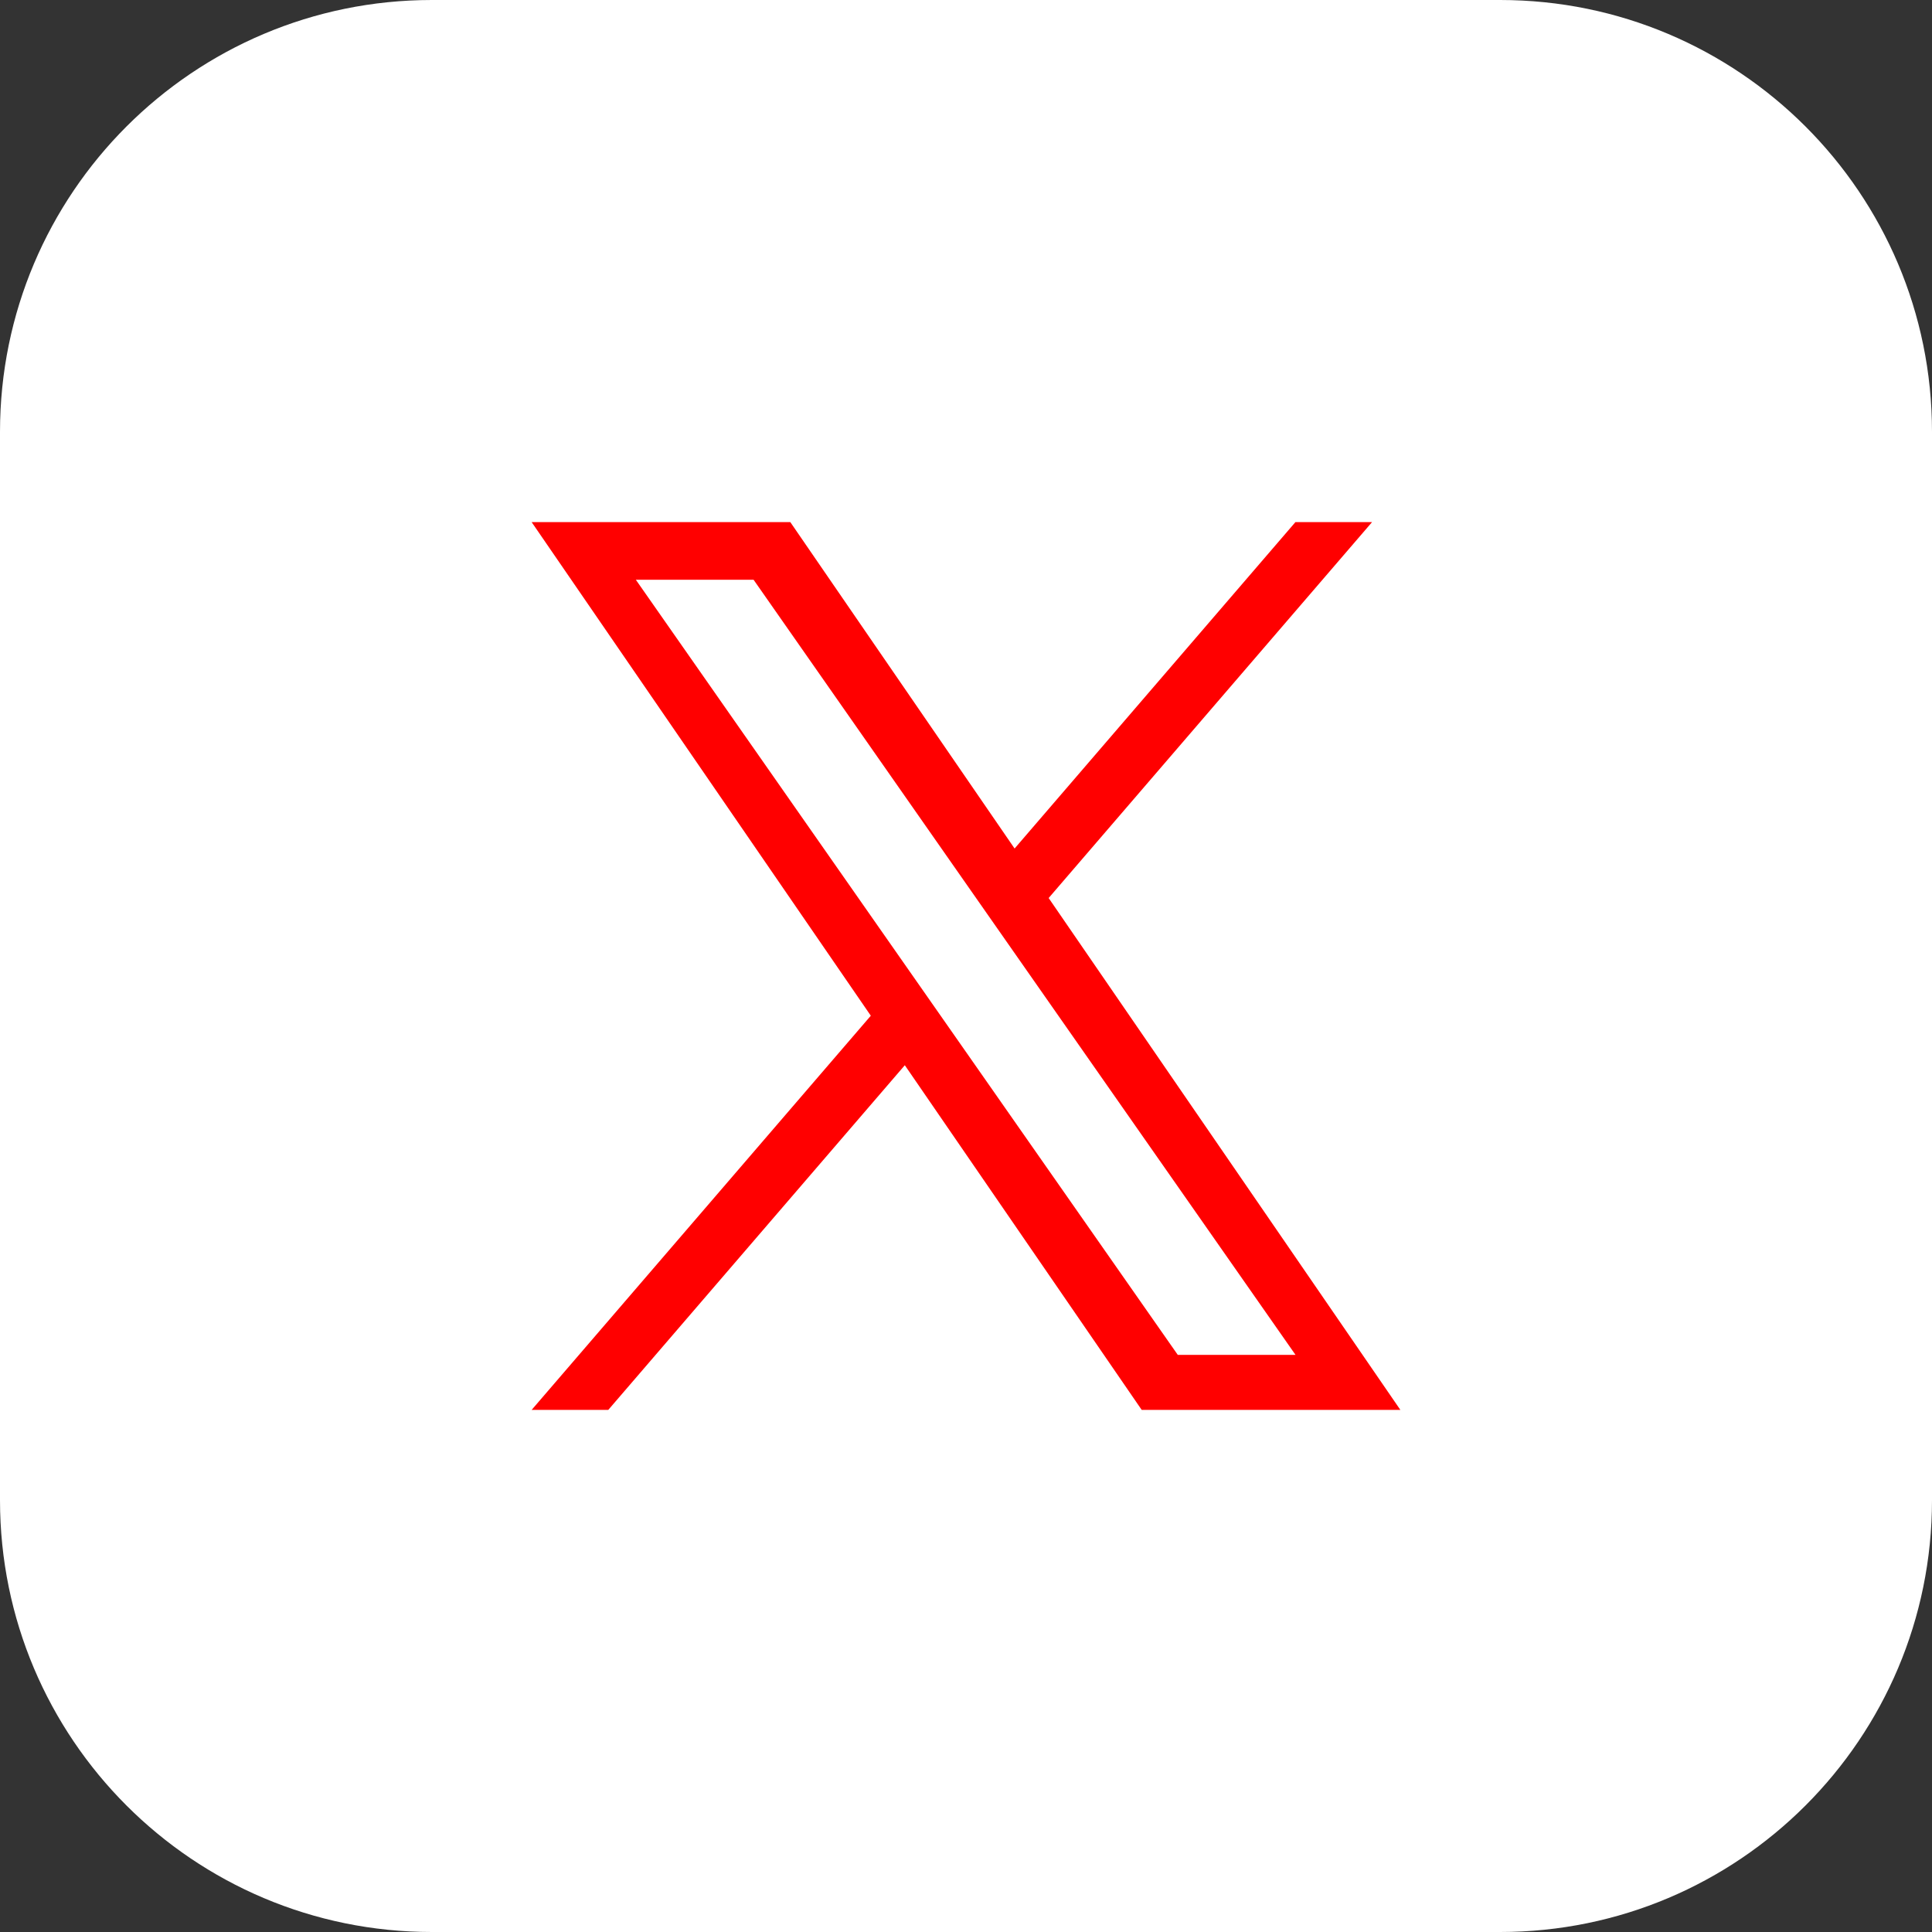
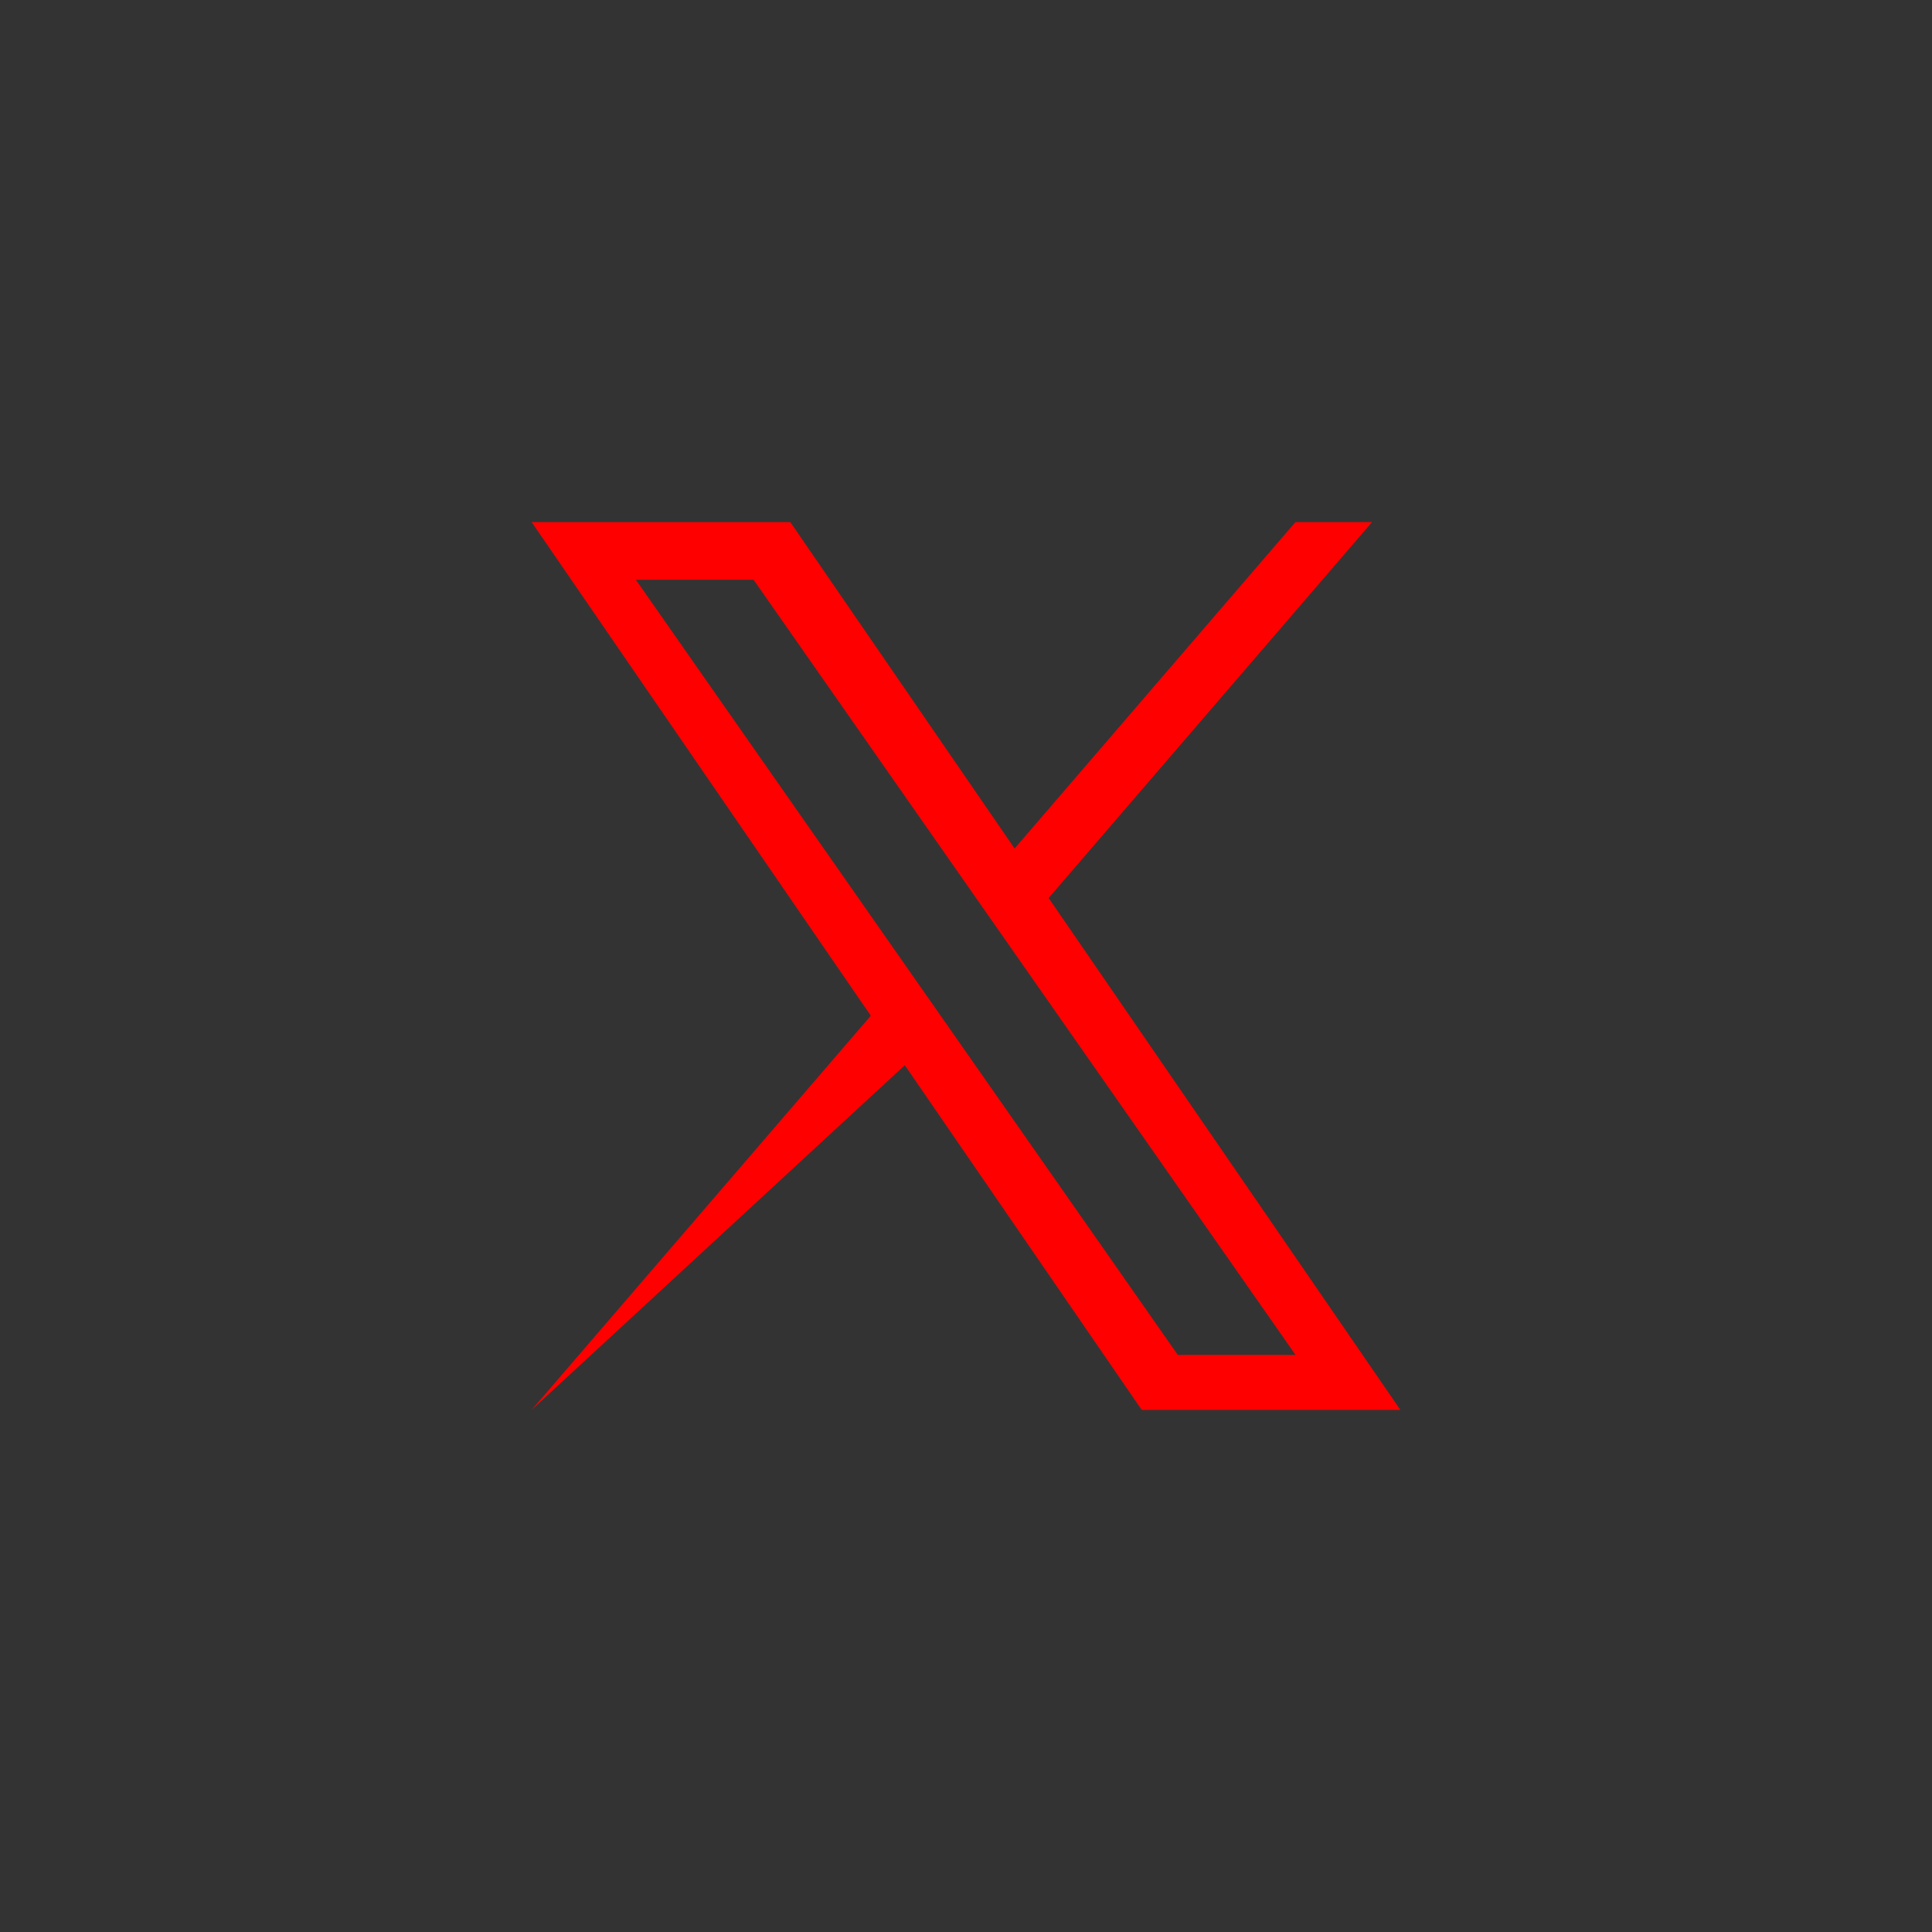
<svg xmlns="http://www.w3.org/2000/svg" height="100%" stroke-miterlimit="10" style="fill-rule:nonzero;clip-rule:evenodd;stroke-linecap:round;stroke-linejoin:round;" version="1.1" viewBox="0 0 37.89 37.89" width="100%" xml:space="preserve">
  <rect x="0" y="0" width="37.89" height="37.89" fill="#333333" stroke="none" />
  <defs />
  <g id="Calque-1">
    <g opacity="1">
-       <path d="M8.47 0L29.42 0C34.098 0 37.89 3.792 37.89 8.47L37.89 29.42C37.89 34.098 34.098 37.89 29.42 37.89L8.47 37.89C3.792 37.89 5.72872e-16 34.098 0 29.42L0 8.47C0 3.792 3.792 8.59307e-16 8.47 0Z" fill="#ffffff" fill-rule="nonzero" opacity="1" stroke="none" />
-       <path d="M8.85 25.29C10.68 26.47 12.86 27.15 15.2 27.15C22.89 27.15 27.23 20.66 26.97 14.83C27.78 14.25 28.48 13.52 29.04 12.69C28.3 13.02 27.5 13.24 26.66 13.34C27.51 12.83 28.17 12.02 28.48 11.05C27.68 11.52 26.79 11.87 25.85 12.06C25.09 11.25 24.02 10.75 22.83 10.75C20.16 10.75 18.19 13.24 18.8 15.84C15.36 15.67 12.31 14.02 10.26 11.51C9.17 13.37 9.7 15.81 11.54 17.04C10.86 17.02 10.22 16.83 9.66 16.52C9.62 18.44 10.99 20.23 12.98 20.63C12.4 20.79 11.76 20.82 11.11 20.7C11.64 22.35 13.17 23.54 14.98 23.58C13.24 24.94 11.05 25.55 8.85 25.29Z" fill="#ff0000" fill-rule="nonzero" opacity="0" stroke="none" />
-     </g>
-     <path d="M20.566 17.612L26.909 10.239L25.406 10.239L19.898 16.641L15.499 10.239L10.426 10.239L17.078 19.92L10.426 27.651L11.929 27.651L17.745 20.891L22.391 27.651L27.464 27.651L20.566 17.612L20.566 17.612ZM18.507 20.005L17.833 19.041L12.47 11.37L14.779 11.37L19.107 17.561L19.781 18.525L25.407 26.571L23.098 26.571L18.507 20.005L18.507 20.005Z" fill="#ff0000" fill-rule="nonzero" opacity="1" stroke="none" />
+       </g>
+     <path d="M20.566 17.612L26.909 10.239L25.406 10.239L19.898 16.641L15.499 10.239L10.426 10.239L17.078 19.92L10.426 27.651L17.745 20.891L22.391 27.651L27.464 27.651L20.566 17.612L20.566 17.612ZM18.507 20.005L17.833 19.041L12.47 11.37L14.779 11.37L19.107 17.561L19.781 18.525L25.407 26.571L23.098 26.571L18.507 20.005L18.507 20.005Z" fill="#ff0000" fill-rule="nonzero" opacity="1" stroke="none" />
  </g>
</svg>